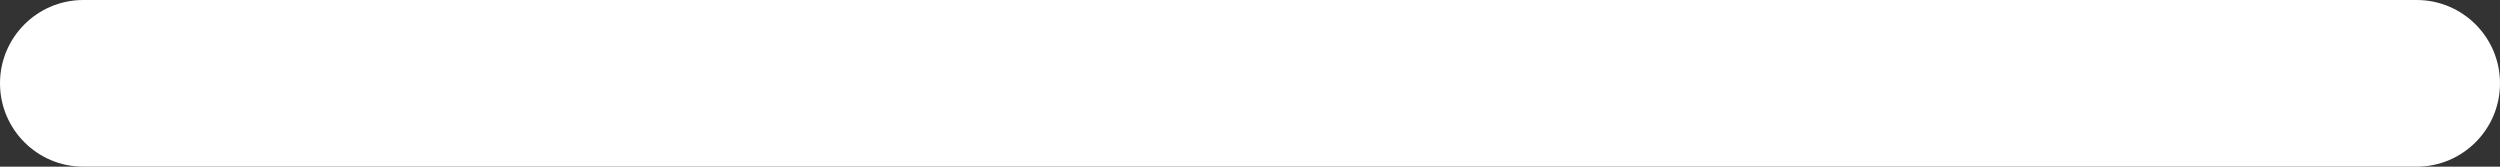
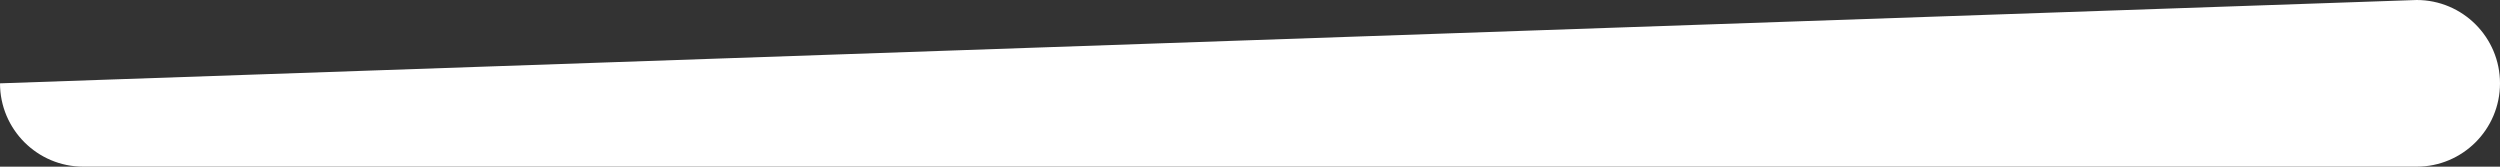
<svg xmlns="http://www.w3.org/2000/svg" xmlns:xlink="http://www.w3.org/1999/xlink" width="30" height="2" viewBox="0 0 30 2" version="1.1">
  <rect x="0" y="0" width="30" height="2" fill="#333333" stroke="none" />
  <title>minus</title>
  <desc>Created using Figma</desc>
  <g id="Canvas" transform="translate(855 -84)">
    <g id="minus">
      <use xlink:href="#path0_fill" transform="translate(-855 84)" fill="#FFFFFF" />
    </g>
  </g>
  <defs>
-     <path id="path0_fill" d="M 0 1C 0 0.448 0.448 0 1 0L 29 0C 29.552 0 30 0.448 30 1L 30 1C 30 1.552 29.552 2 29 2L 1 2C 0.448 2 0 1.552 0 1L 0 1Z" />
+     <path id="path0_fill" d="M 0 1L 29 0C 29.552 0 30 0.448 30 1L 30 1C 30 1.552 29.552 2 29 2L 1 2C 0.448 2 0 1.552 0 1L 0 1Z" />
  </defs>
</svg>